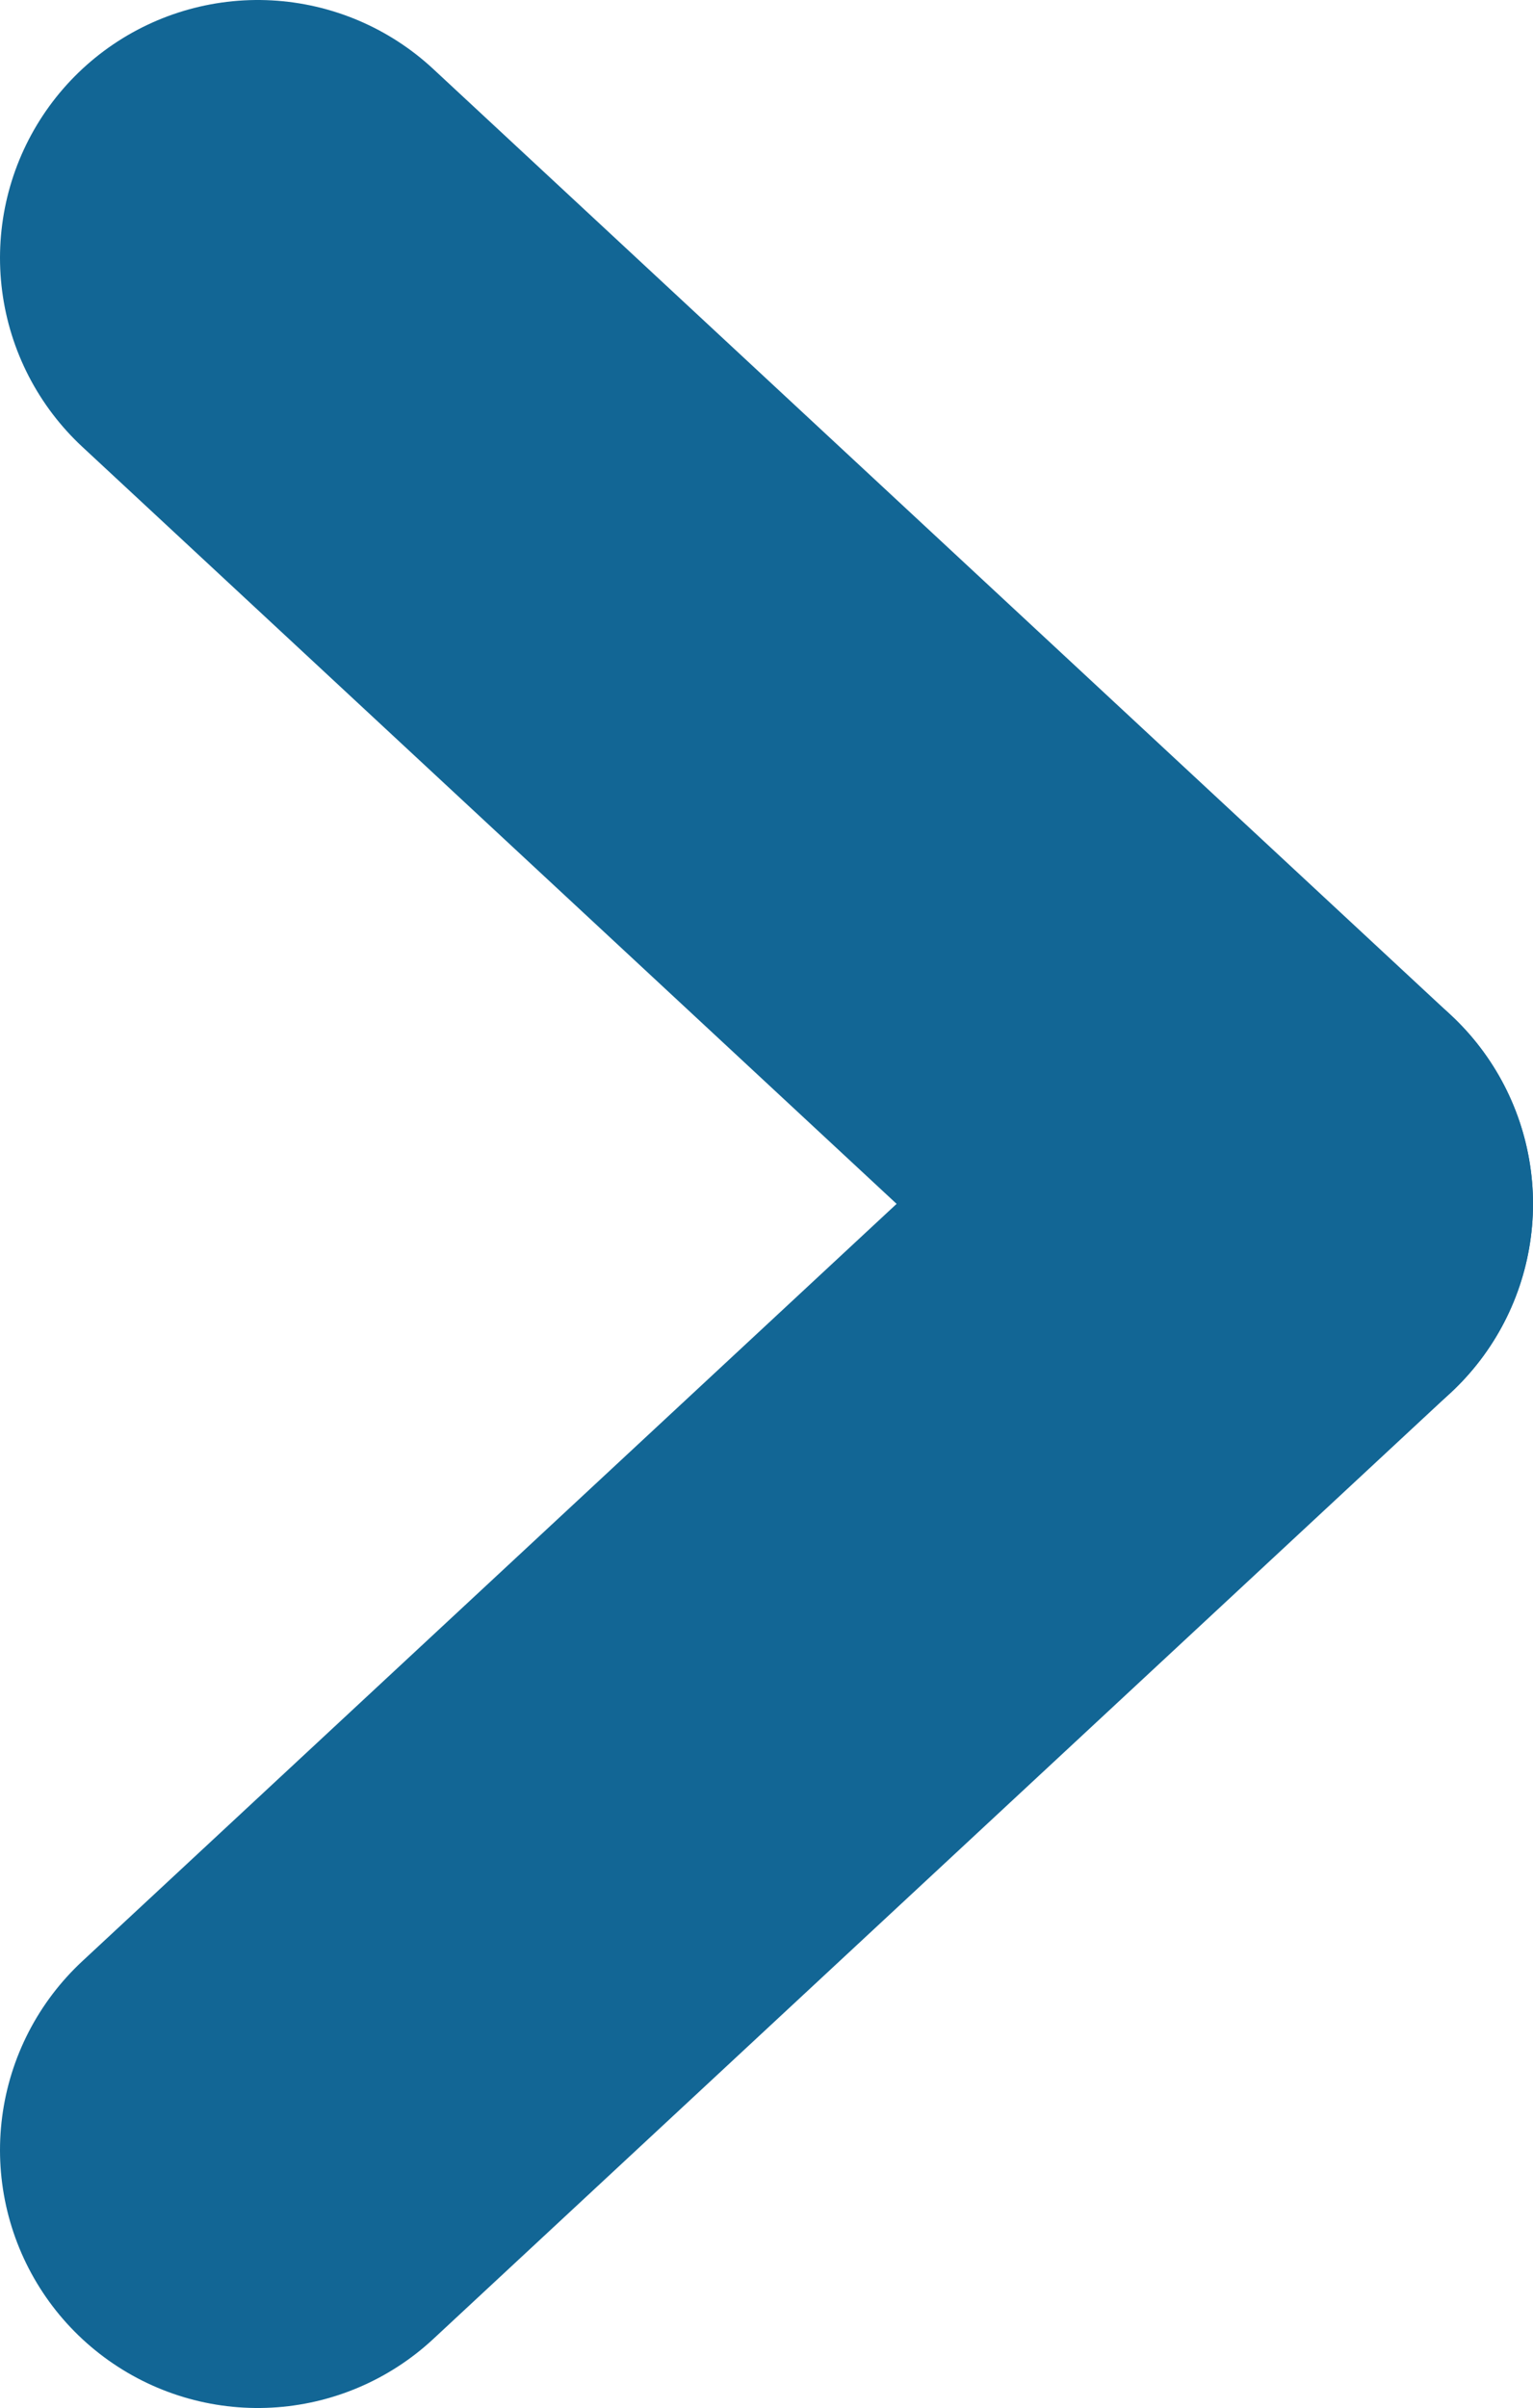
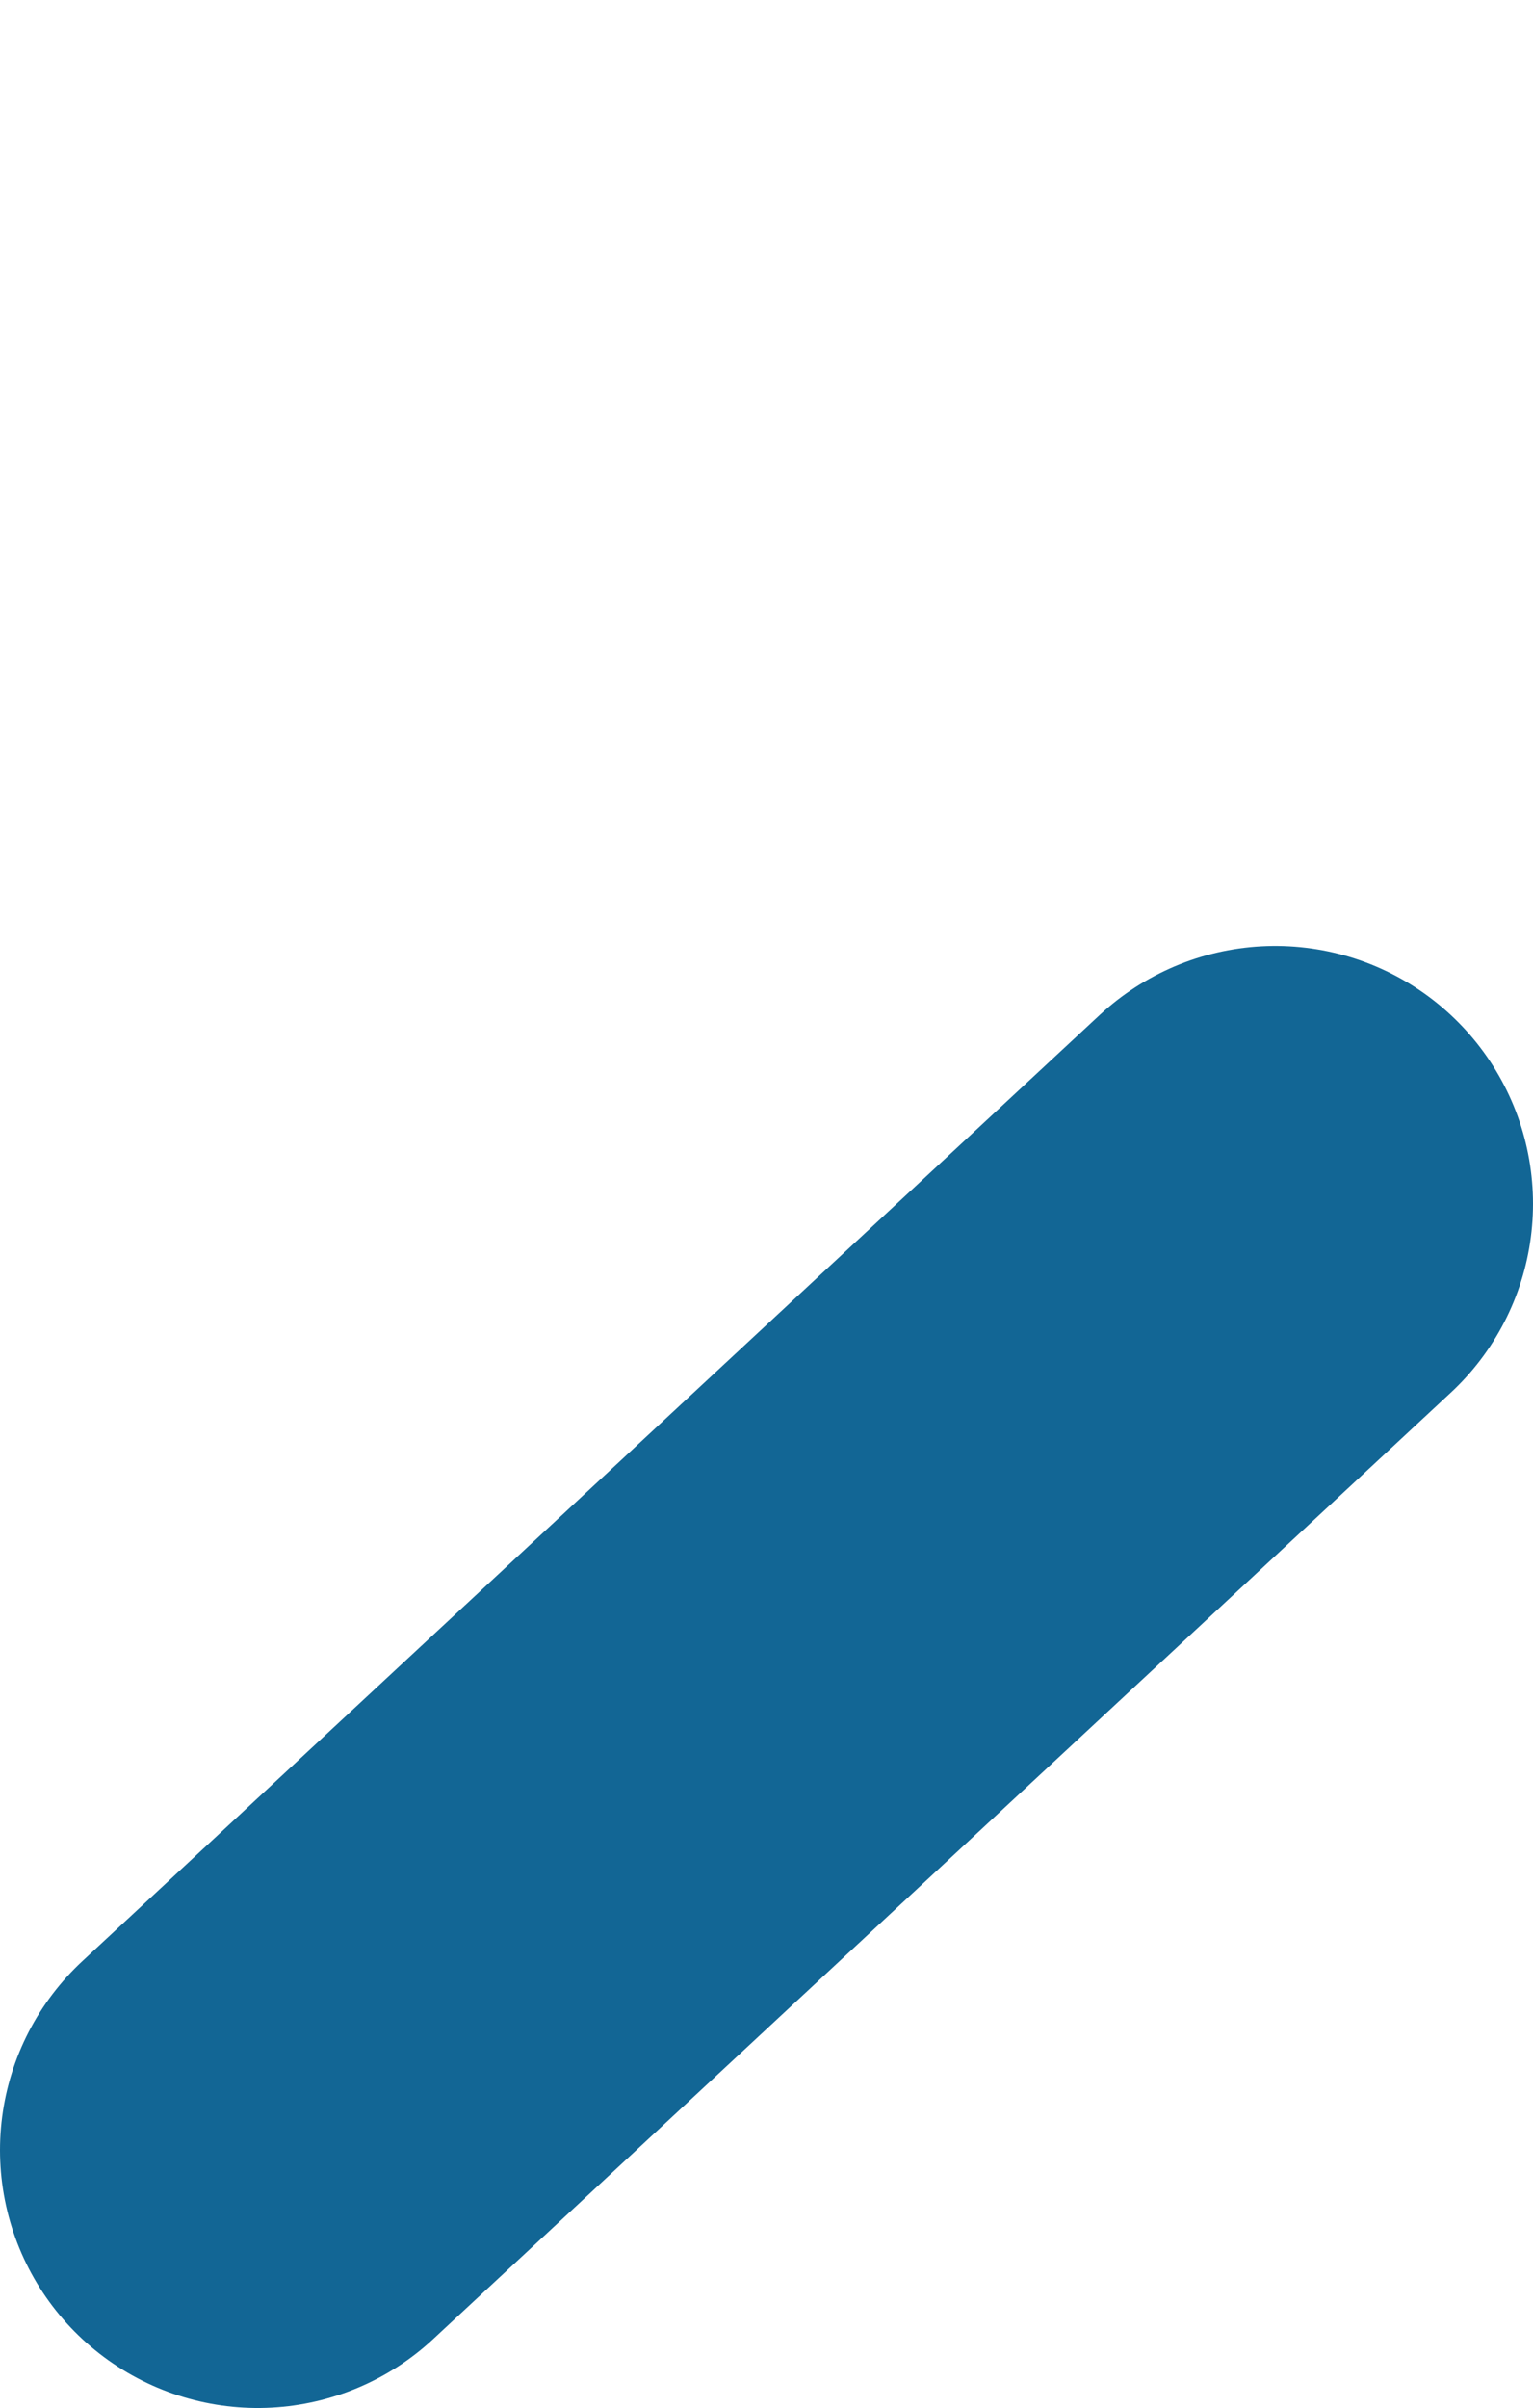
<svg xmlns="http://www.w3.org/2000/svg" id="Capa_1" data-name="Capa 1" viewBox="0 0 45.14 70.87">
  <defs>
    <style>.cls-1{fill:#070308;stroke:#126695;stroke-linecap:round;stroke-linejoin:round;stroke-width:15.18px;}</style>
  </defs>
  <title>hujnn</title>
  <g id="layer3">
    <g id="Capa_2" data-name="Capa 2">
      <g id="Capa_1-2" data-name="Capa 1-2">
-         <line id="line906" class="cls-1" x1="7.59" y1="7.59" x2="37.55" y2="35.43" />
        <line id="line908" class="cls-1" x1="37.55" y1="35.43" x2="7.59" y2="63.28" />
      </g>
    </g>
  </g>
</svg>